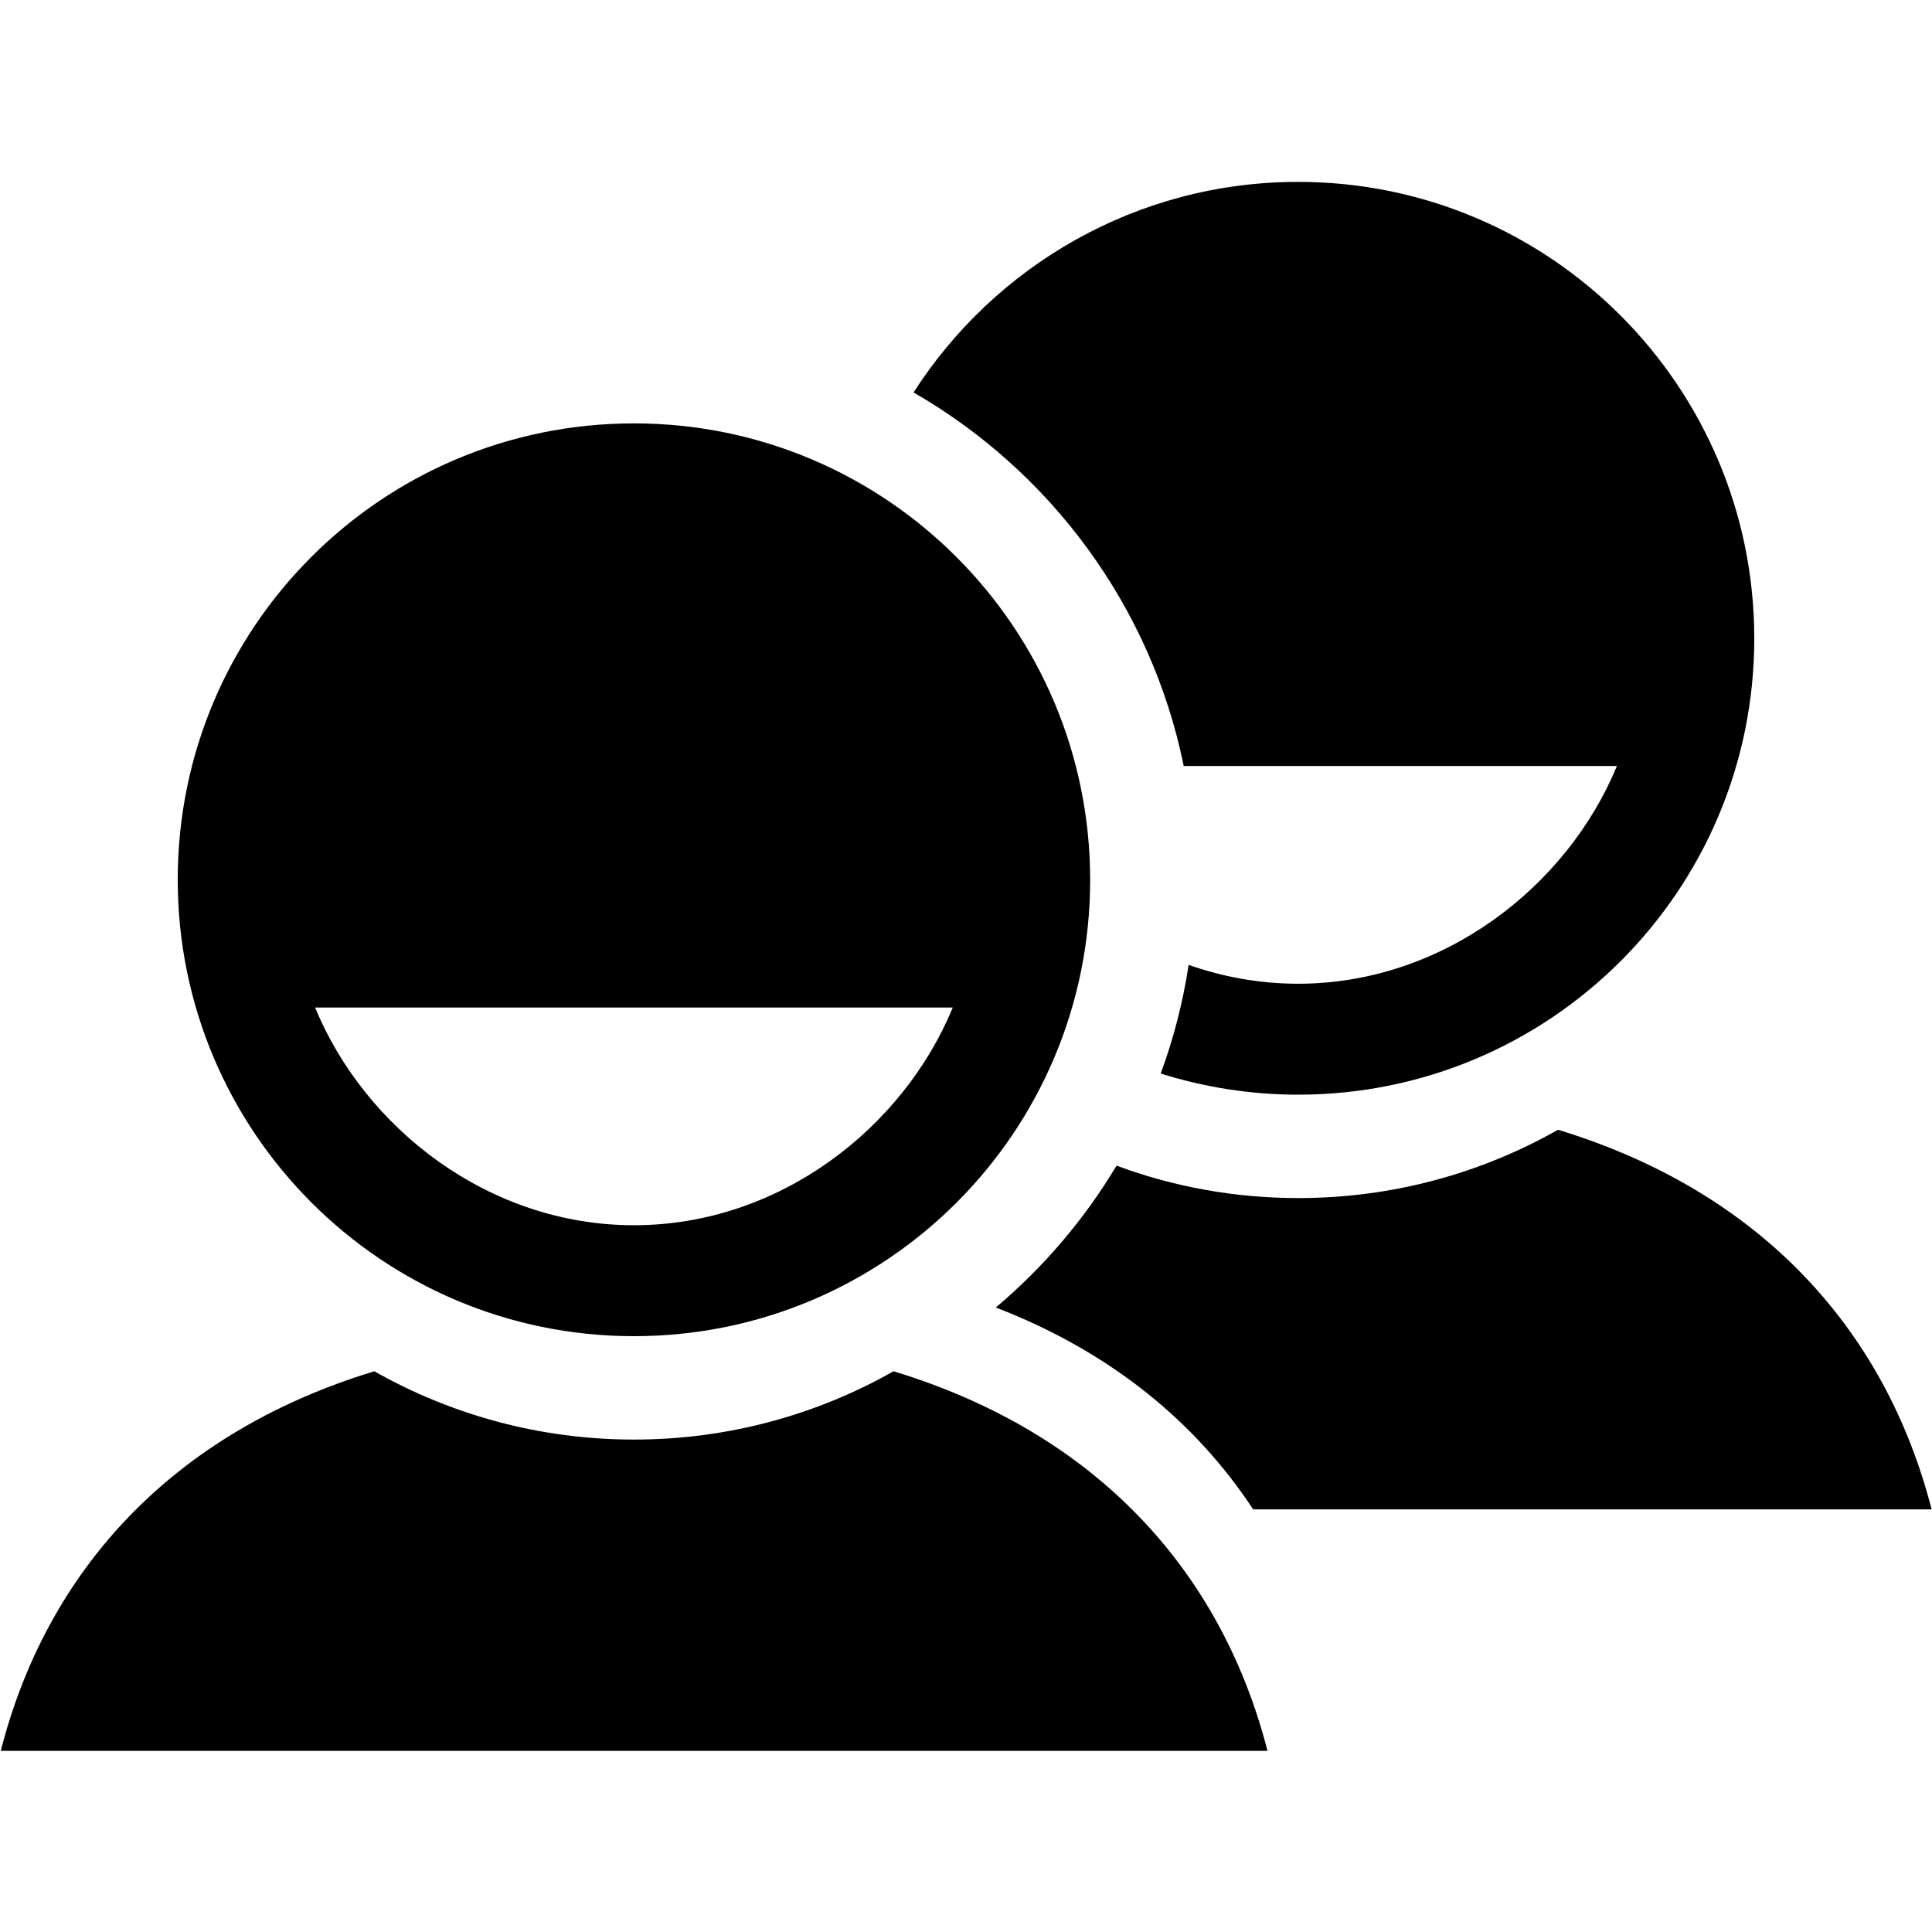
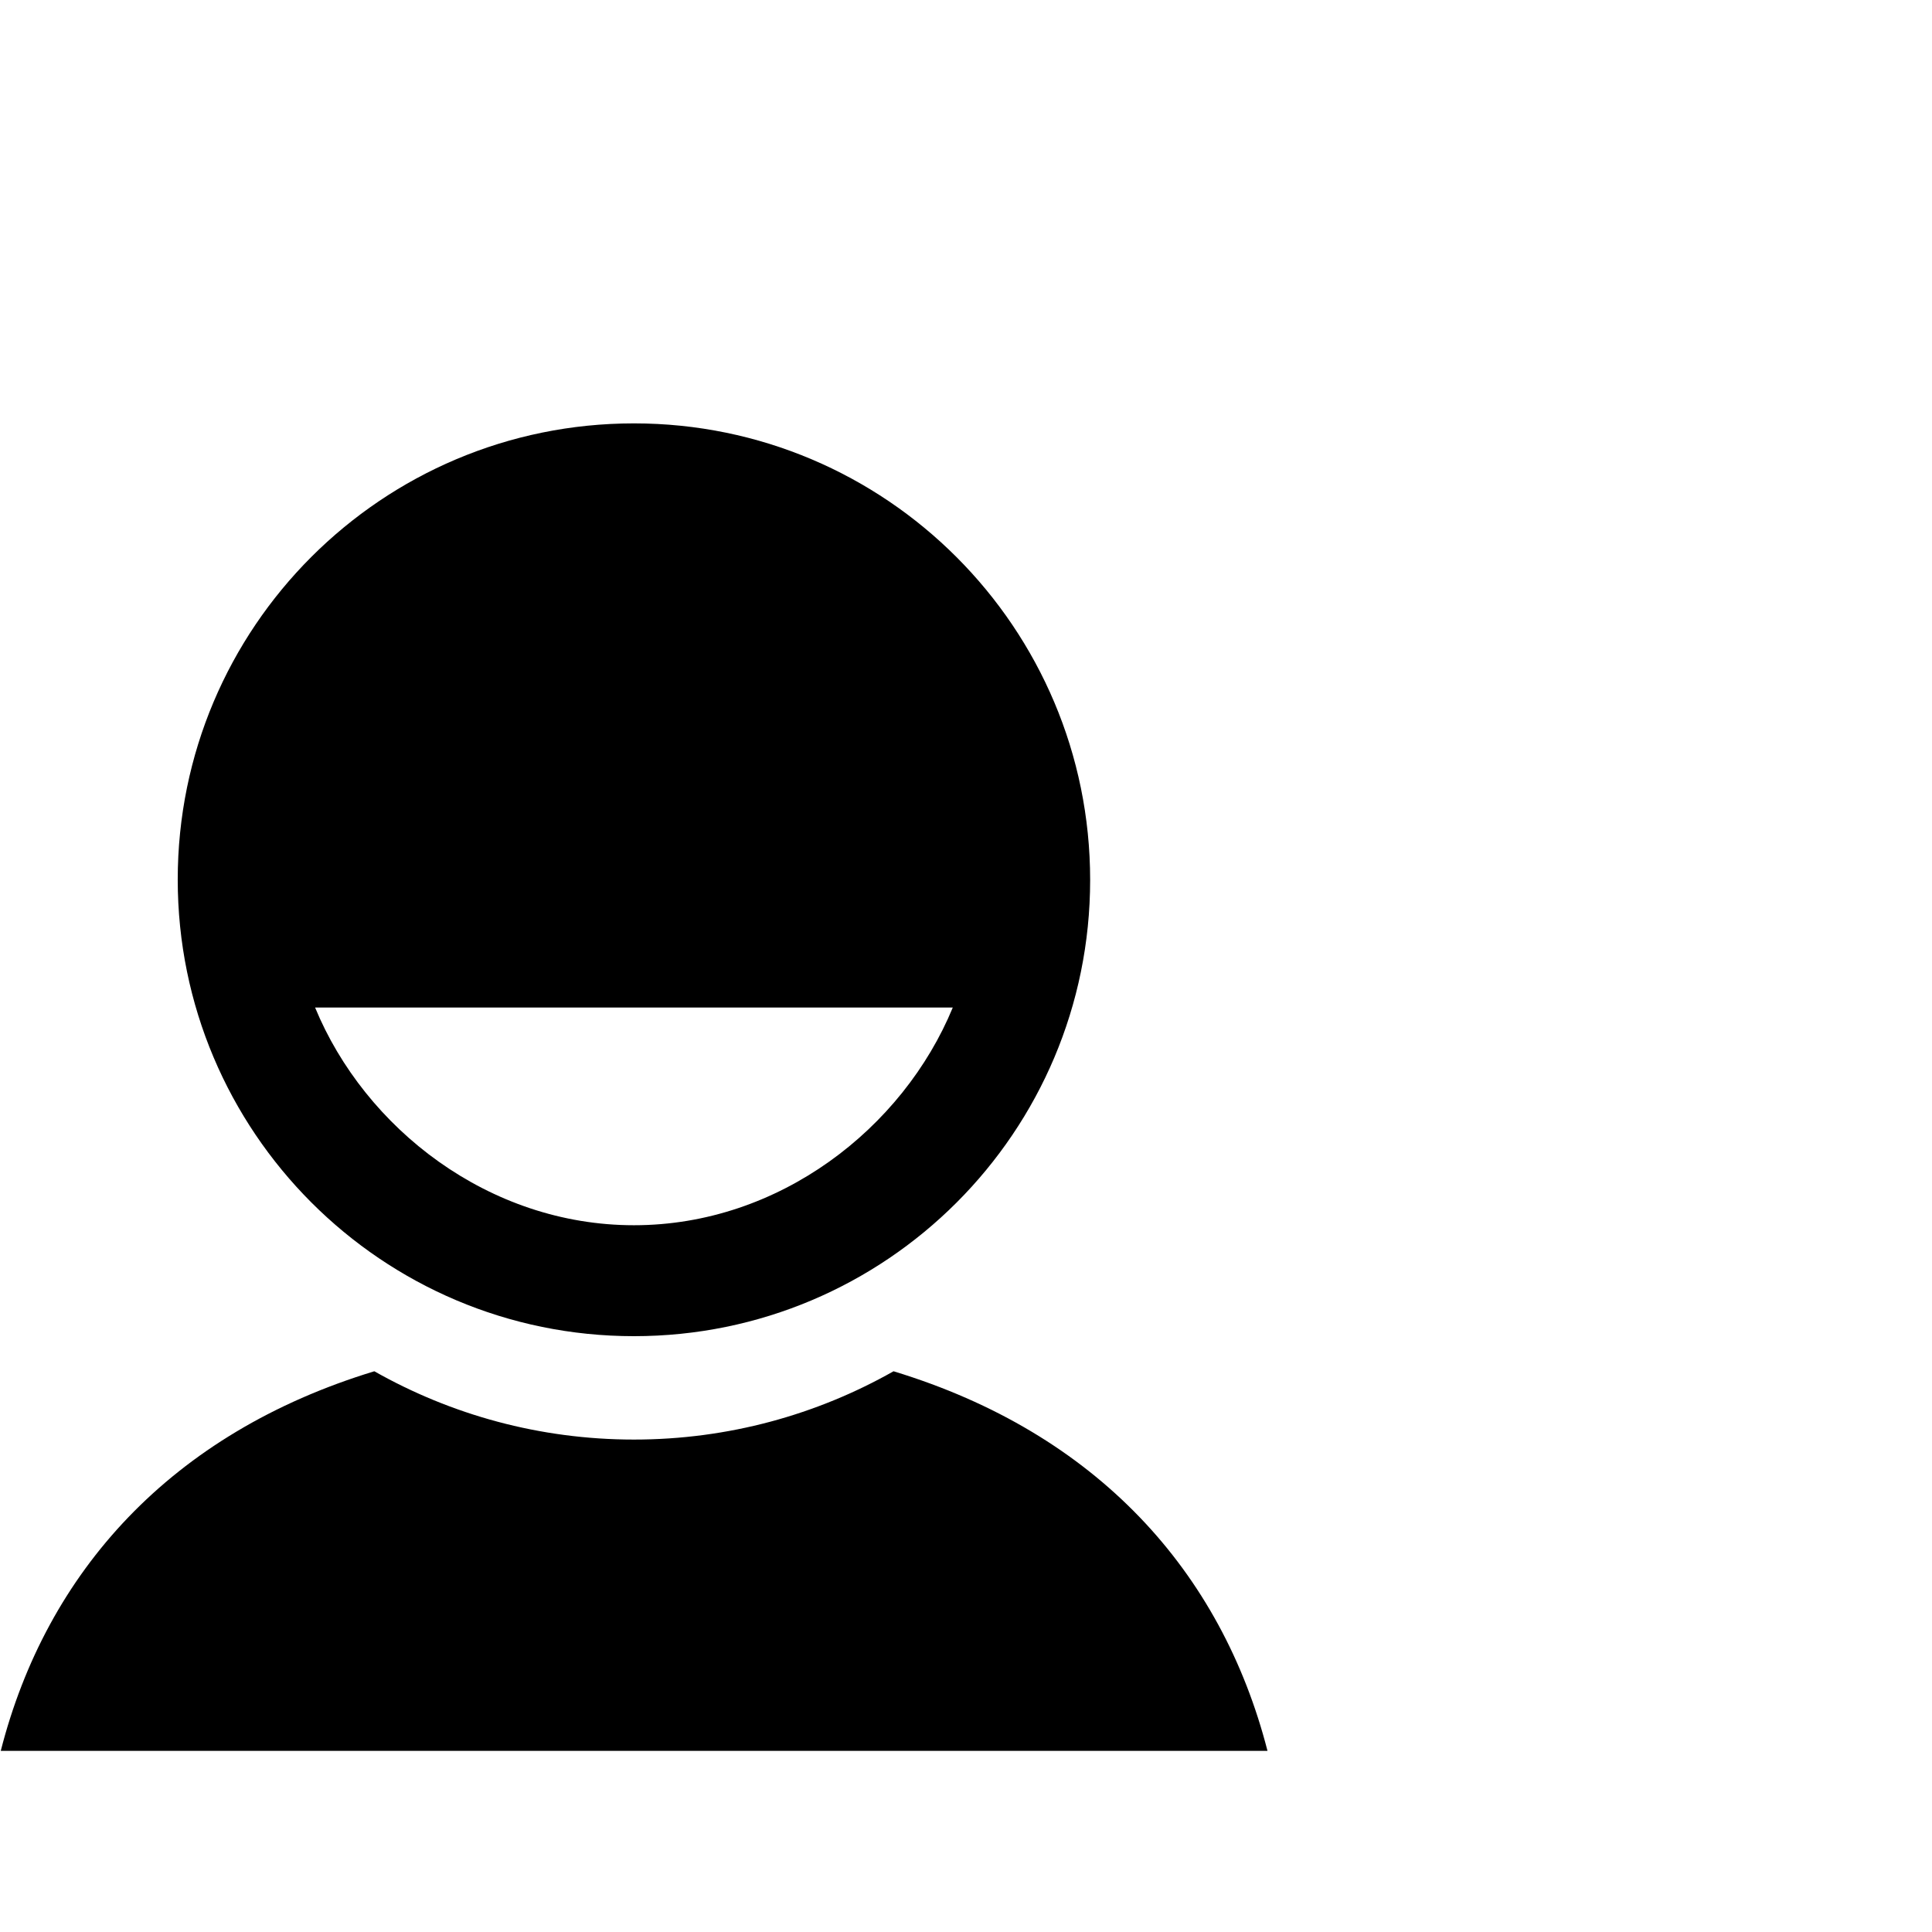
<svg xmlns="http://www.w3.org/2000/svg" width="32" height="32" fill="currentColor" viewBox="0 0 512 512">
  <path d="M236.8 363.4c-20.3 11.5-43.8 18.1-68.8 18.1s-48.5-6.6-68.8-18.1C45.3 379.8 12.3 416.6.2 464h335.7c-12.2-47.5-45.2-84.2-99.1-100.6M168 112.2c-66.8 0-120.9 54.1-120.9 120.9s54.1 121 120.9 121S288.9 300 288.9 233.2s-54.1-121-120.9-121m0 212.5c-38.5 0-71.3-25.7-84.5-57.7h169c-13.2 32-46 57.7-84.5 57.7" />
-   <path d="M332.1 400h179.8c-12.2-47.5-45.2-84.2-99-100.6-20.3 11.5-43.8 18.1-68.8 18.1-16.9 0-33.2-3-48.2-8.6-8.5 14.2-19.3 26.9-32 37.6 30.1 11.6 52.8 30.1 68.2 53.5m-18.4-197h114.8c-13.2 32-46.1 57.7-84.5 57.7-10.1 0-19.9-1.8-29-5-1.5 9.9-4 19.6-7.4 28.8 11.5 3.6 23.7 5.6 36.4 5.6 66.8 0 120.9-54.1 120.9-120.9s-54.1-121-120.9-121c-42.8 0-80.4 22.3-101.9 55.8 36.3 20.9 63 56.7 71.6 99" />
</svg>